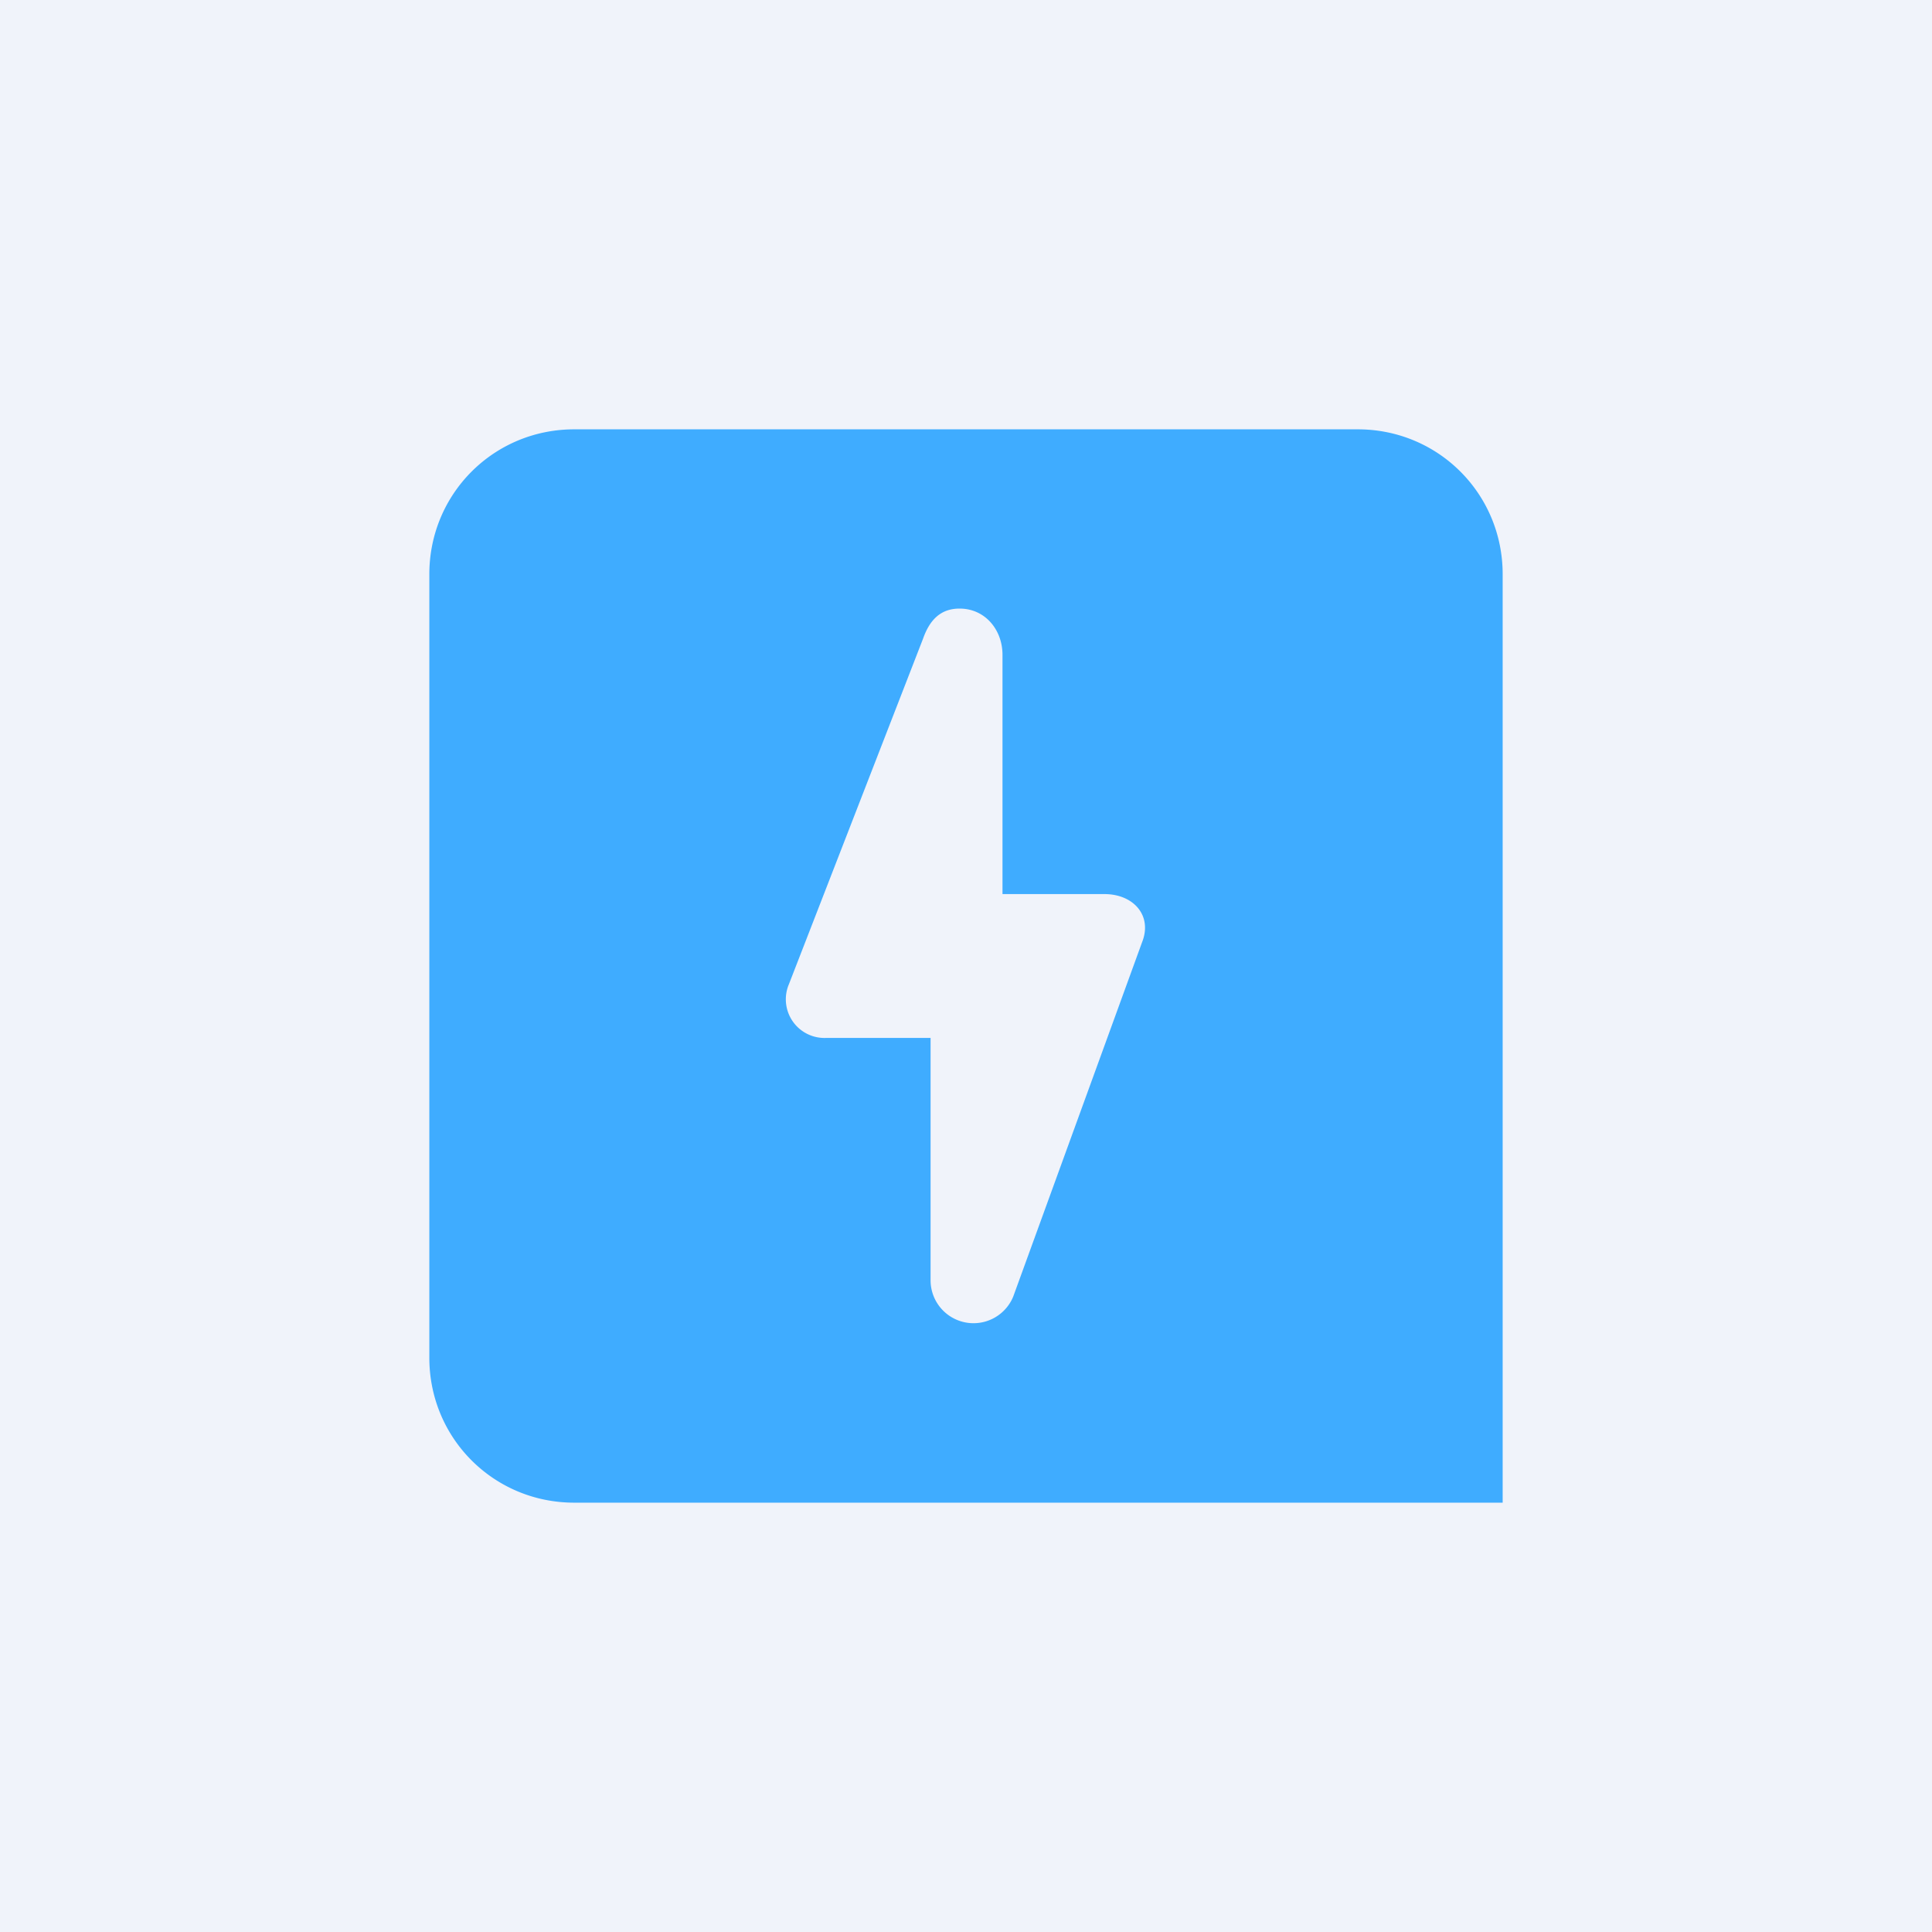
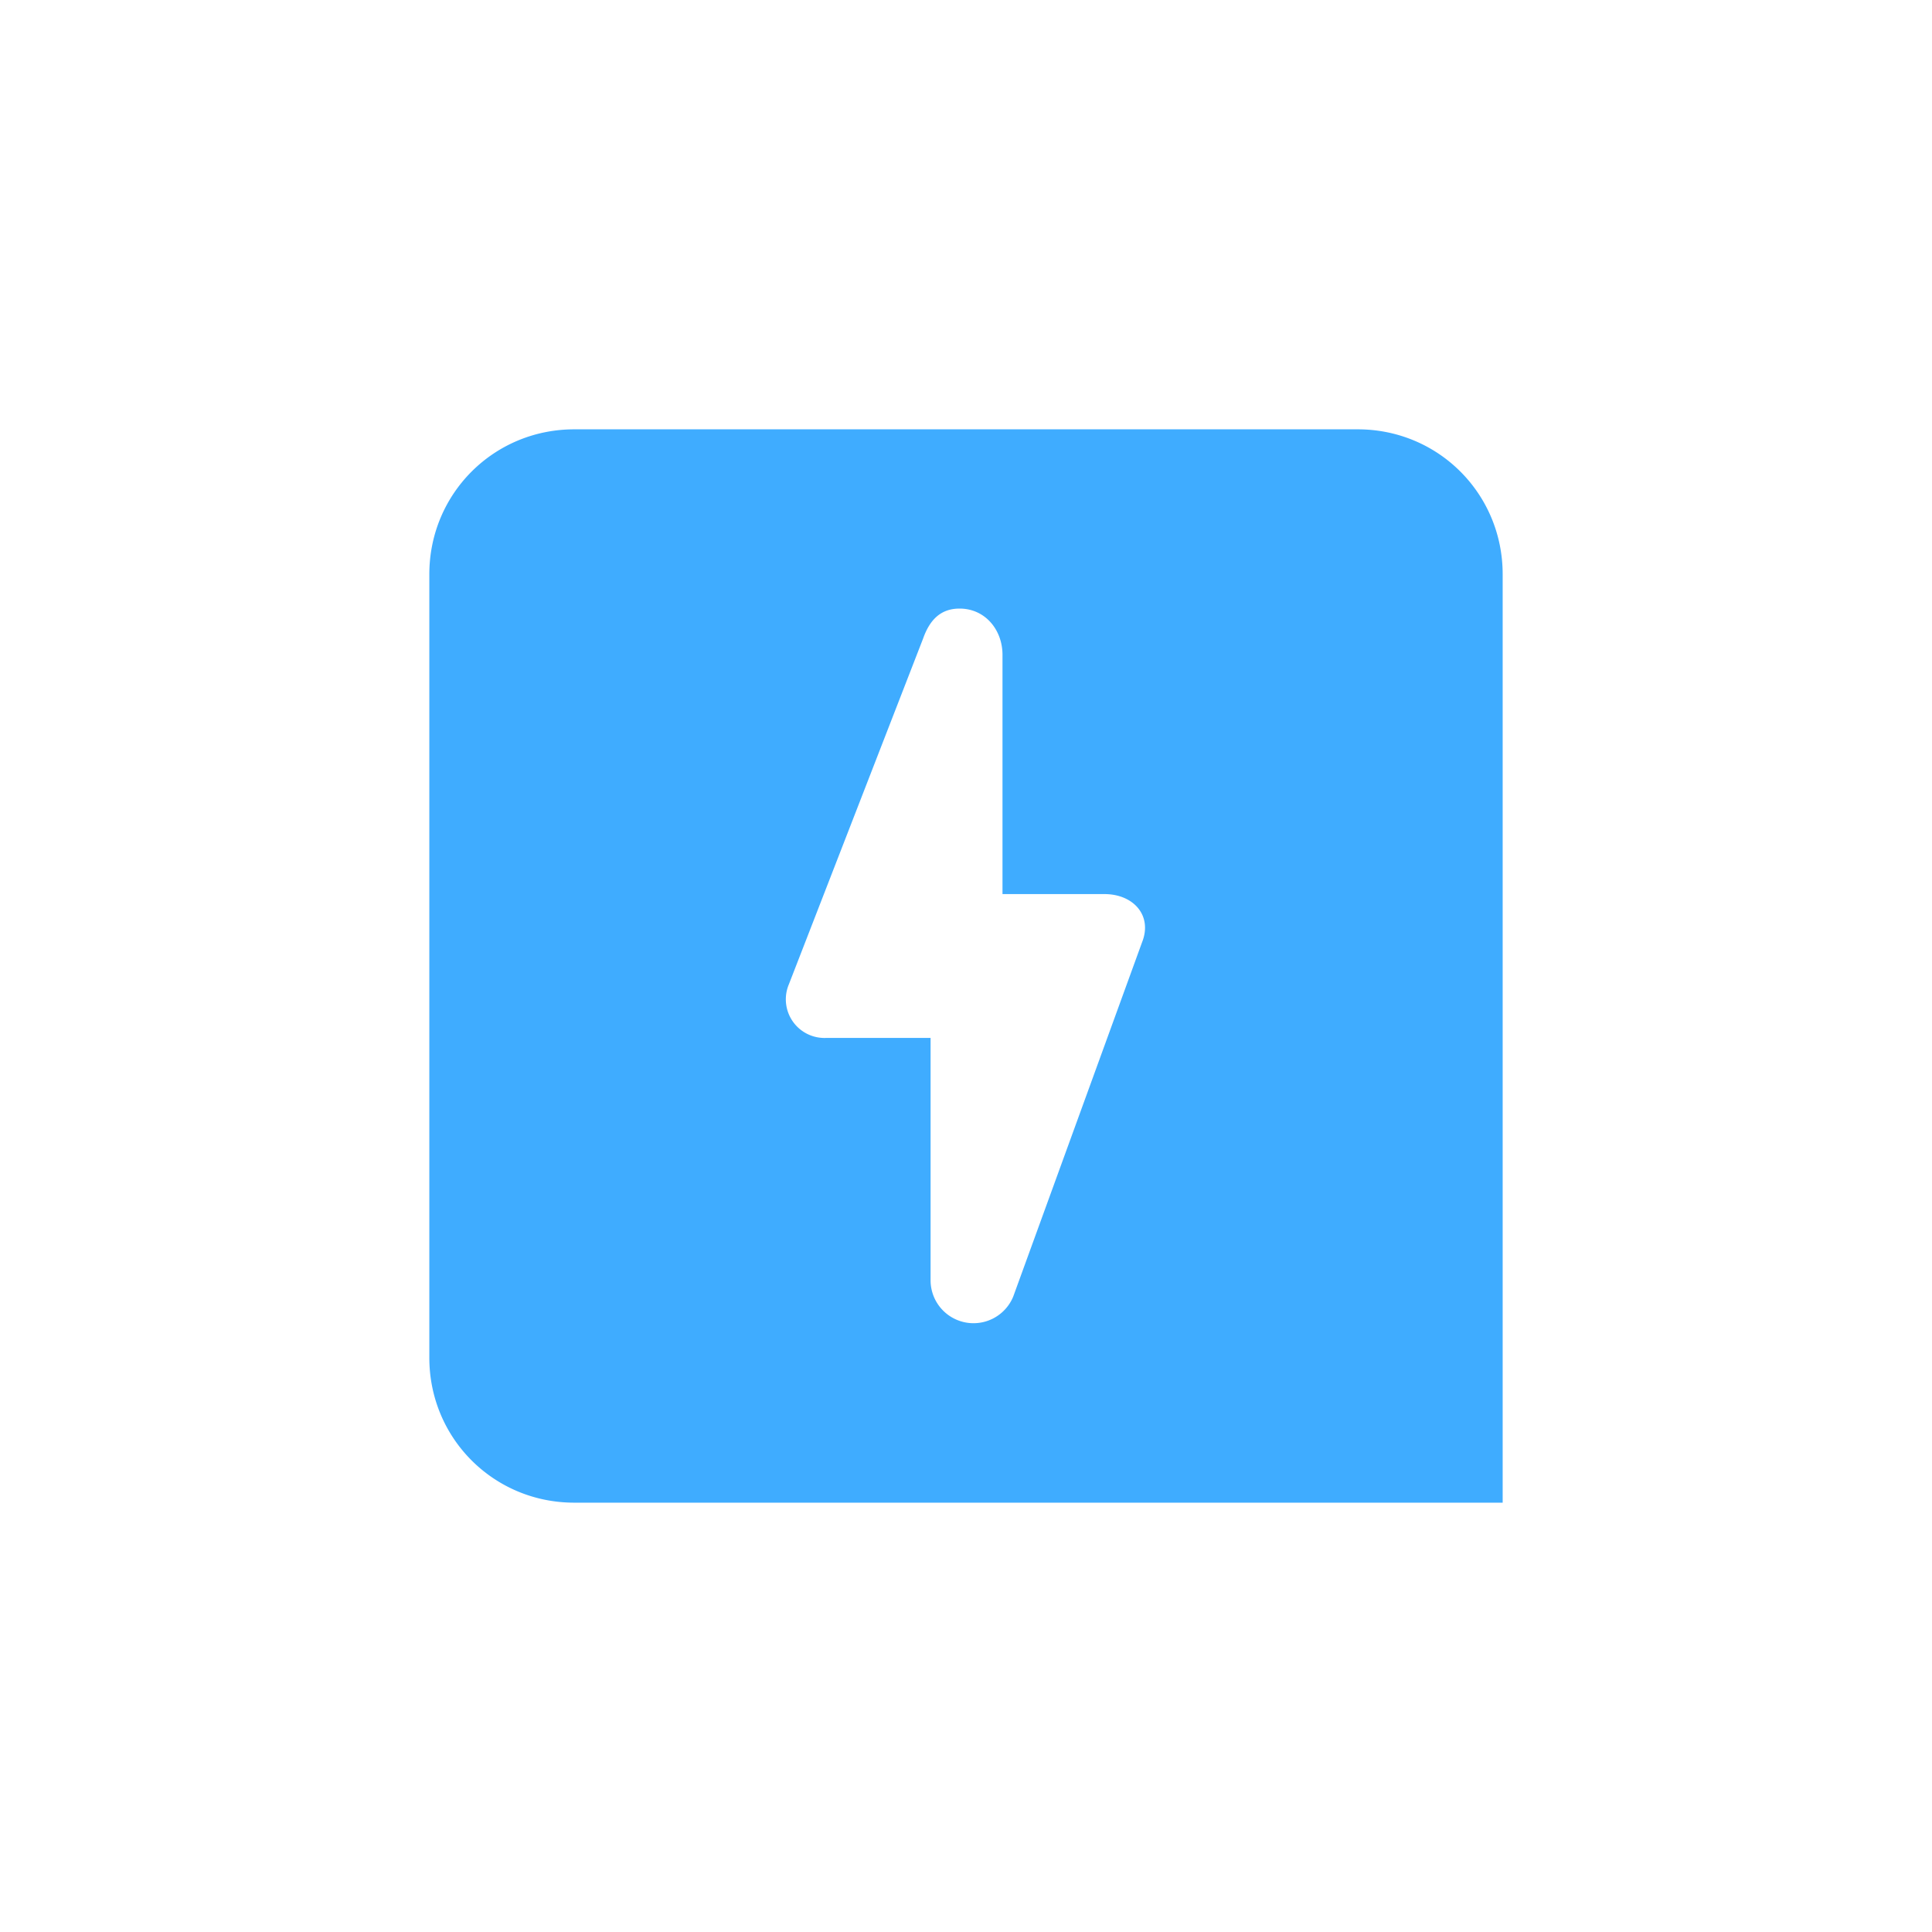
<svg xmlns="http://www.w3.org/2000/svg" width="18" height="18" viewBox="0 0 18 18">
-   <path fill="#F0F3FA" d="M0 0h18v18H0z" />
  <path d="M5.35 4C4.6 4 4 4.6 4 5.35v7.3C4 13.4 4.6 14 5.35 14H14V5.35C14 4.6 13.4 4 12.65 4h-7.3zm3.98 4.33h.96c.27 0 .45.2.35.45l-1.2 3.3a.4.4 0 0 1-.77-.15V9.67H7.7a.36.36 0 0 1-.35-.5L8.6 5.95c.06-.17.16-.28.34-.28.24 0 .4.2.4.43v2.23z" fill="#3FACFF" />
</svg>